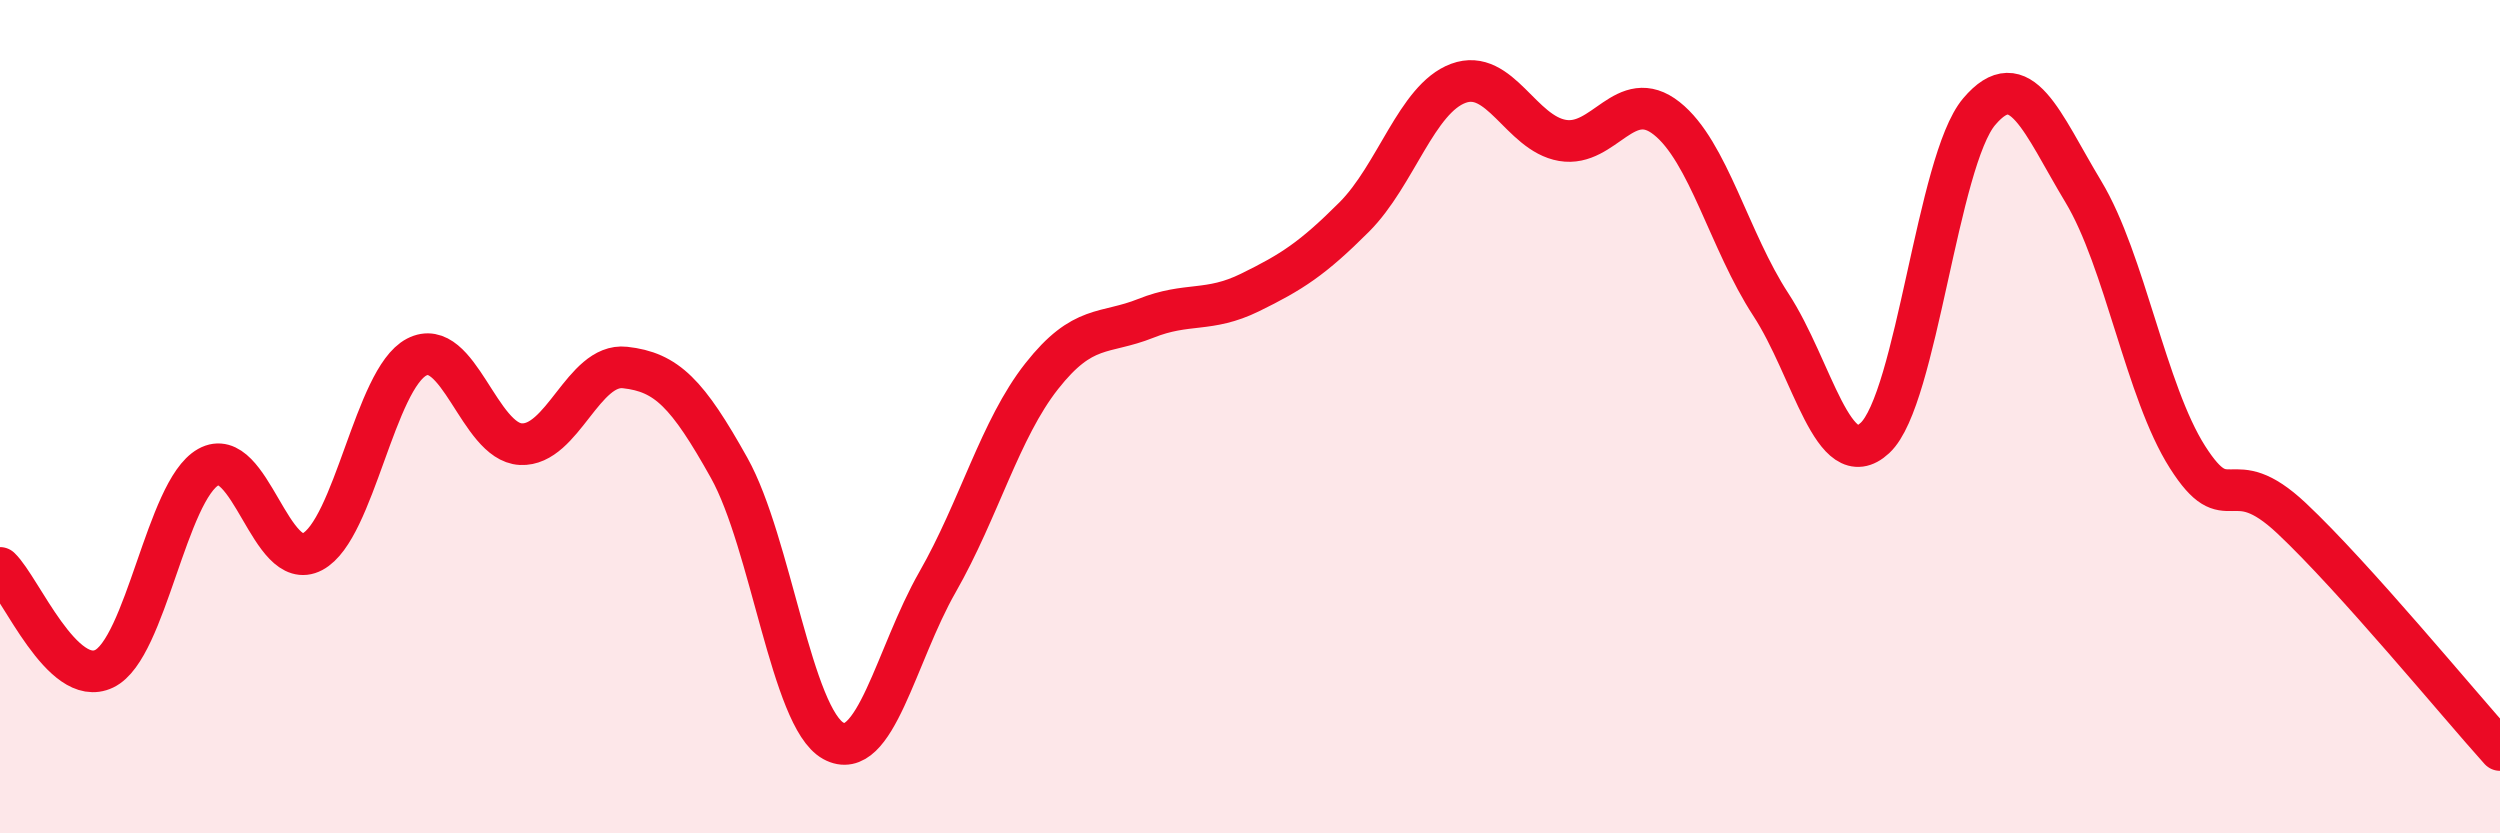
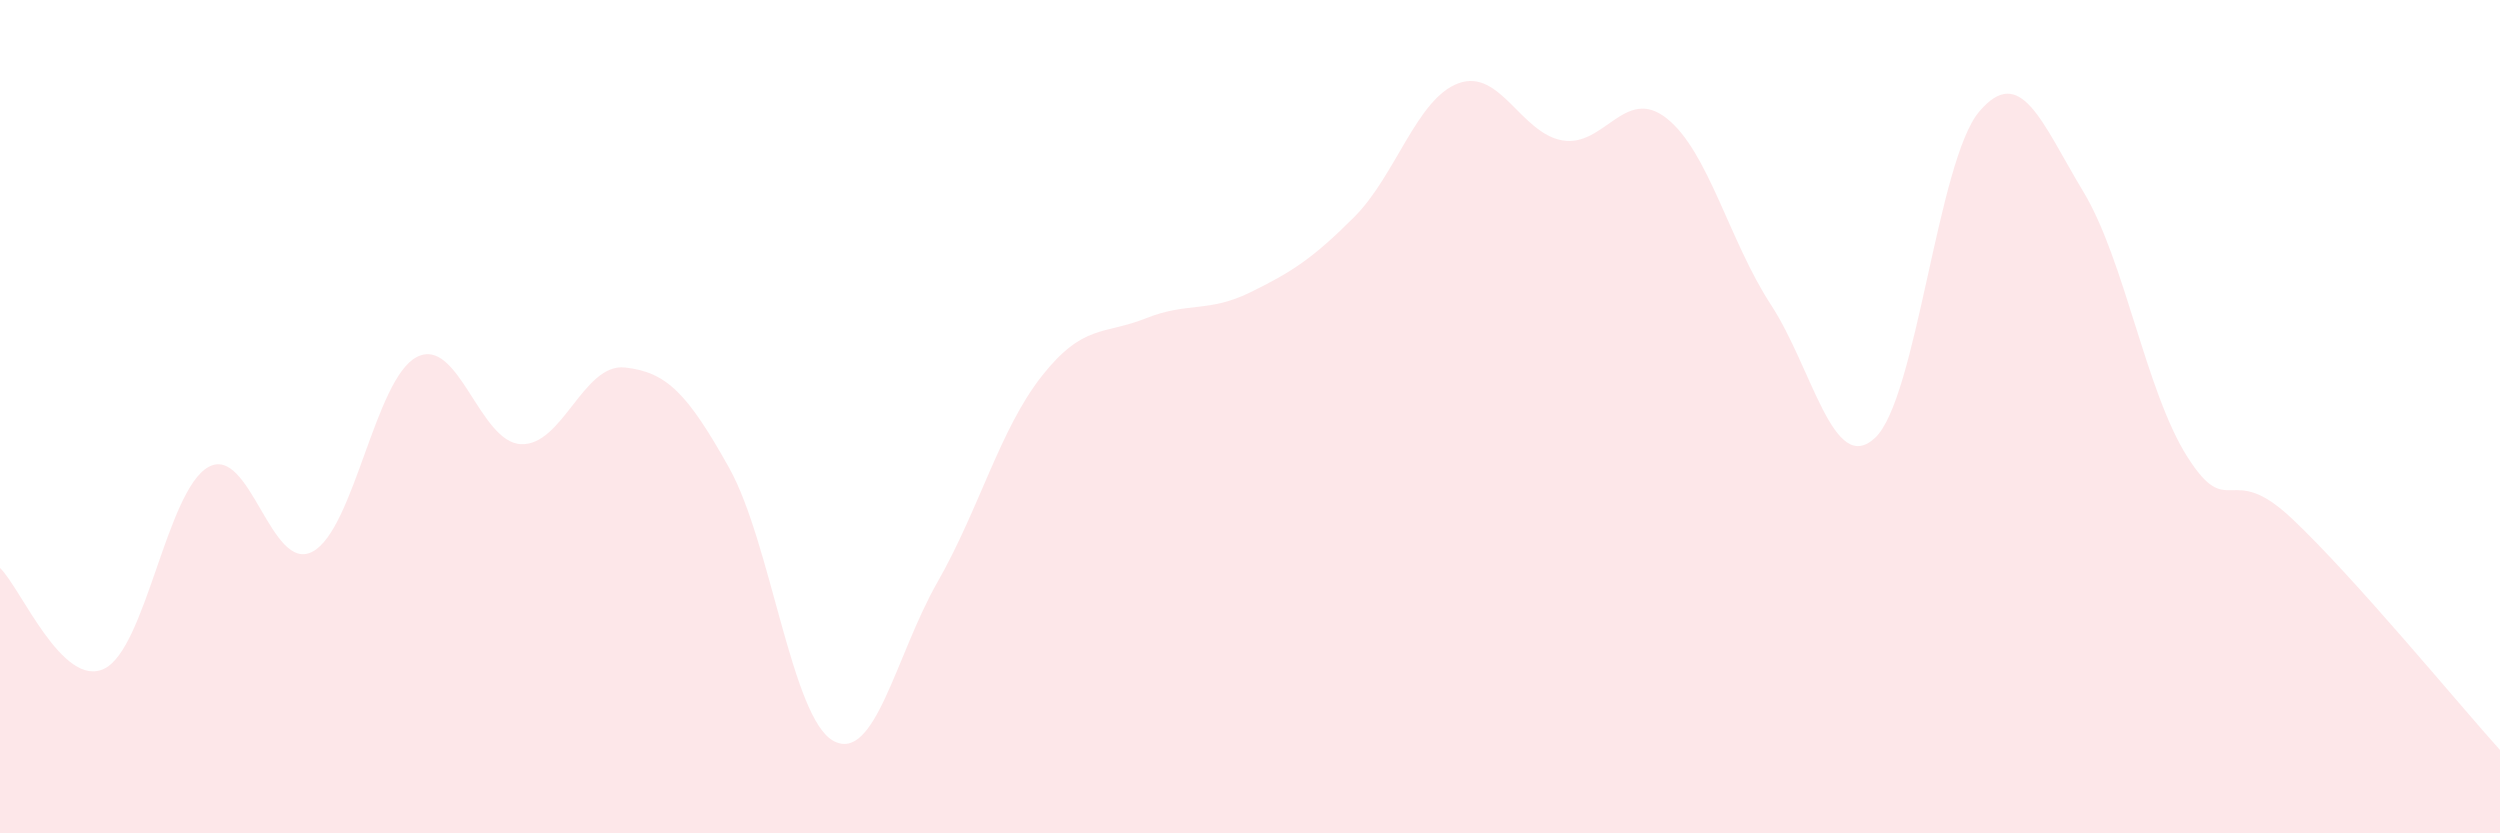
<svg xmlns="http://www.w3.org/2000/svg" width="60" height="20" viewBox="0 0 60 20">
-   <path d="M 0,13.63 C 0.5,14.11 1.5,16.53 2.5,16.05 C 3.5,15.57 4,11.77 5,11.21 C 6,10.65 6.5,13.77 7.5,13.24 C 8.5,12.71 9,9.09 10,8.57 C 11,8.05 11.5,10.61 12.5,10.66 C 13.5,10.71 14,8.71 15,8.82 C 16,8.93 16.5,9.44 17.5,11.23 C 18.5,13.02 19,17.23 20,17.78 C 21,18.33 21.5,15.72 22.5,13.97 C 23.5,12.22 24,10.3 25,9.03 C 26,7.76 26.5,8.04 27.5,7.64 C 28.5,7.24 29,7.51 30,7.02 C 31,6.53 31.5,6.21 32.5,5.21 C 33.5,4.21 34,2.37 35,2 C 36,1.63 36.5,3.2 37.5,3.37 C 38.5,3.54 39,2.05 40,2.84 C 41,3.63 41.5,5.78 42.5,7.31 C 43.5,8.84 44,11.44 45,10.51 C 46,9.58 46.5,3.86 47.5,2.68 C 48.5,1.5 49,2.94 50,4.6 C 51,6.26 51.5,9.4 52.5,10.97 C 53.5,12.54 53.5,11.03 55,12.44 C 56.5,13.85 59,16.89 60,18L60 20L0 20Z" fill="#EB0A25" opacity="0.1" stroke-linecap="round" stroke-linejoin="round" />
-   <path d="M 0,13.63 C 0.5,14.11 1.5,16.53 2.5,16.05 C 3.5,15.57 4,11.77 5,11.21 C 6,10.65 6.5,13.77 7.5,13.24 C 8.5,12.71 9,9.09 10,8.57 C 11,8.05 11.5,10.61 12.5,10.66 C 13.5,10.71 14,8.71 15,8.82 C 16,8.93 16.5,9.44 17.5,11.23 C 18.5,13.02 19,17.23 20,17.78 C 21,18.33 21.5,15.72 22.5,13.97 C 23.5,12.22 24,10.3 25,9.03 C 26,7.76 26.5,8.04 27.5,7.64 C 28.5,7.24 29,7.51 30,7.02 C 31,6.53 31.5,6.21 32.5,5.21 C 33.5,4.21 34,2.37 35,2 C 36,1.63 36.5,3.2 37.5,3.37 C 38.5,3.54 39,2.05 40,2.84 C 41,3.63 41.5,5.78 42.5,7.31 C 43.5,8.84 44,11.44 45,10.51 C 46,9.58 46.5,3.86 47.5,2.68 C 48.5,1.5 49,2.94 50,4.6 C 51,6.26 51.5,9.4 52.5,10.97 C 53.5,12.54 53.5,11.03 55,12.44 C 56.5,13.85 59,16.89 60,18" stroke="#EB0A25" stroke-width="1" fill="none" stroke-linecap="round" stroke-linejoin="round" />
+   <path d="M 0,13.63 C 0.5,14.11 1.5,16.53 2.5,16.05 C 3.5,15.57 4,11.77 5,11.21 C 6,10.65 6.5,13.77 7.5,13.24 C 8.5,12.71 9,9.09 10,8.57 C 11,8.05 11.5,10.61 12.5,10.66 C 13.5,10.71 14,8.71 15,8.82 C 16,8.93 16.5,9.44 17.5,11.23 C 18.5,13.02 19,17.23 20,17.78 C 21,18.33 21.5,15.72 22.5,13.97 C 23.5,12.22 24,10.3 25,9.03 C 26,7.76 26.5,8.04 27.5,7.64 C 28.5,7.24 29,7.51 30,7.02 C 31,6.53 31.5,6.21 32.5,5.21 C 33.5,4.21 34,2.37 35,2 C 36,1.63 36.5,3.2 37.5,3.37 C 38.5,3.54 39,2.05 40,2.84 C 41,3.63 41.5,5.78 42.5,7.31 C 43.5,8.84 44,11.44 45,10.51 C 46,9.58 46.5,3.86 47.5,2.68 C 48.5,1.5 49,2.94 50,4.6 C 51,6.26 51.5,9.4 52.5,10.97 C 53.5,12.54 53.5,11.03 55,12.44 C 56.5,13.85 59,16.89 60,18L60 20L0 20" fill="#EB0A25" opacity="0.1" stroke-linecap="round" stroke-linejoin="round" />
</svg>